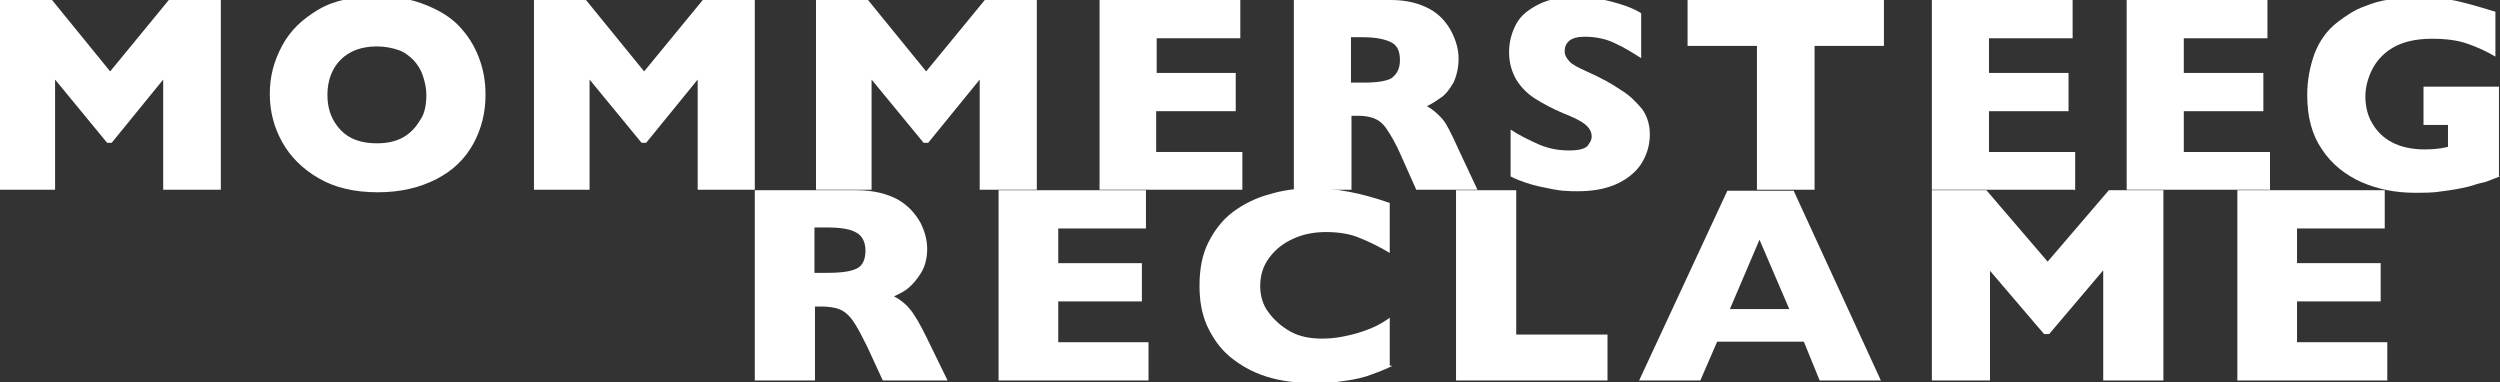
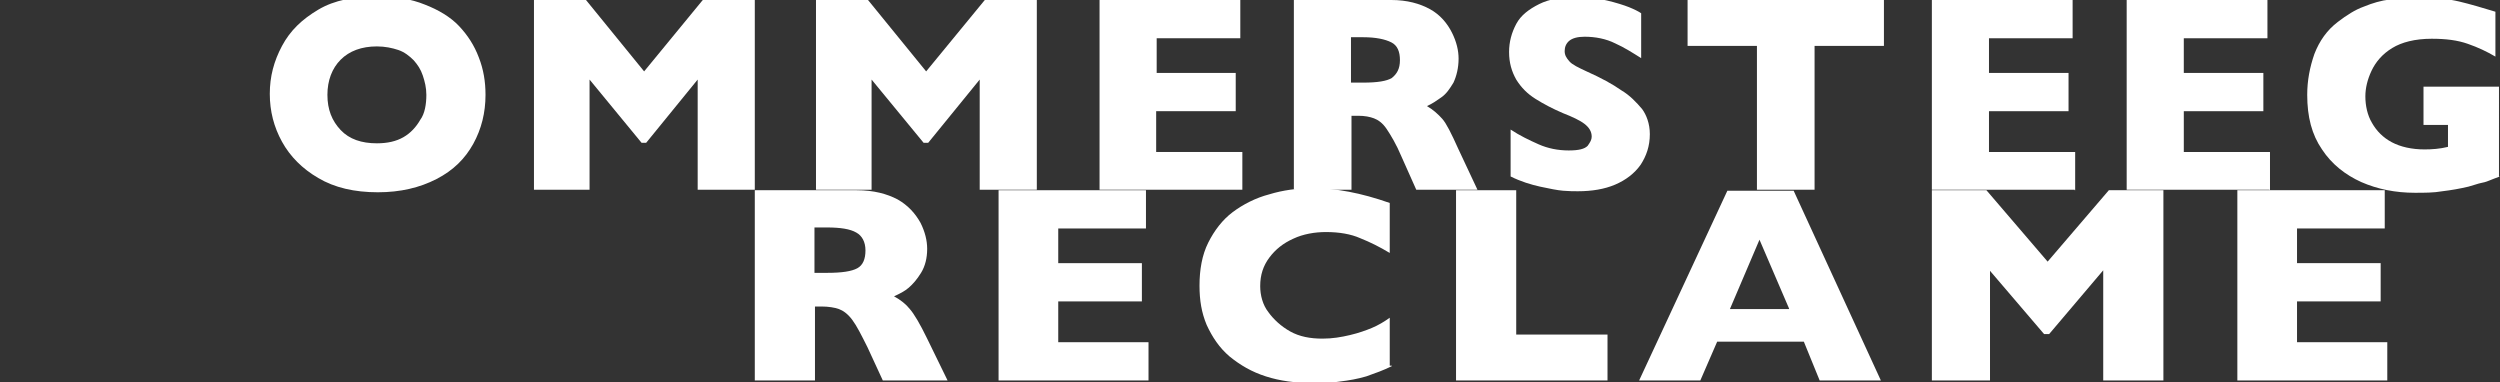
<svg xmlns="http://www.w3.org/2000/svg" version="1.1" id="Laag_1" x="0px" y="0px" viewBox="47.2 385.4 490.2 75" enable-background="new 47.2 385.4 490.2 75" xml:space="preserve">
  <rect x="47.2" y="385.4" width="490.2" height="75" fill="#333333" stroke="none" />
  <g>
-     <path fill="#FFFFFF" d="M90.5,422.6H79.2V401l-10.1,12.4h-0.9L58,401v21.6H47.2v-37.2h10.2l11.4,14l11.5-14h10.2V422.6z" />
    <path fill="#FFFFFF" d="M142.4,404c0,3.5-0.8,6.7-2.4,9.6c-1.6,2.9-3.9,5.2-7.2,6.9s-7.1,2.6-11.5,2.6c-4.6,0-8.5-0.9-11.7-2.8   c-3.1-1.8-5.5-4.2-7.1-7.1c-1.6-2.9-2.4-6-2.4-9.4c0-3.4,0.8-6.4,2.4-9.4s3.9-5.2,7.1-7.1s7.1-2.6,11.7-2.6c3.4,0,6.5,0.5,9.2,1.6   c2.6,1,5,2.4,6.7,4.2s3,3.8,3.9,6.2C142,399,142.4,401.4,142.4,404z M130.8,404c0-1.4-0.3-2.6-0.7-3.8c-0.4-1.2-1-2.1-1.8-3   c-0.8-0.8-1.8-1.6-3-2c-1.2-0.4-2.6-0.7-4.2-0.7c-3,0-5.4,0.9-7.1,2.6s-2.6,4.1-2.6,6.9c0,2.9,0.9,5.1,2.6,6.9s4.1,2.6,7.1,2.6   c2.1,0,3.8-0.4,5.2-1.2c1.4-0.8,2.5-2,3.3-3.4C130.5,407.7,130.8,405.8,130.8,404z" />
    <path fill="#FFFFFF" d="M195.3,422.6H184V401l-10.1,12.4H173L162.8,401v21.6h-10.9v-37.2h10.2l11.4,14l11.5-14h10.2V422.6z" />
    <path fill="#FFFFFF" d="M250.6,422.6h-11.3V401l-10.1,12.4h-0.9L218.1,401v21.6h-10.9v-37.2h10.2l11.4,14l11.5-14h10.2V422.6z" />
    <path fill="#FFFFFF" d="M290.8,422.6h-28v-37.2h27.6v7.5H274v6.8h15.5v7.5h-15.6v8h16.9V422.6z" />
    <path fill="#FFFFFF" d="M336.9,422.6h-12l-2.9-6.5c-1-2.4-2.1-4.2-2.9-5.4c-0.8-1.2-1.7-1.8-2.5-2.1s-1.8-0.5-3.1-0.5h-1.3v14.5   h-11.3v-37.2H320c3.1,0,5.6,0.7,7.6,1.8s3.4,2.8,4.3,4.6c0.9,1.8,1.3,3.5,1.3,5.1c0,1.8-0.4,3.4-1,4.7c-0.8,1.3-1.4,2.2-2.4,2.9   s-1.7,1.2-2.8,1.7c1.2,0.7,2.2,1.6,3,2.5c0.8,0.9,1.8,2.9,3.1,5.8L336.9,422.6z M321.7,397.2c0-1.7-0.5-2.9-1.7-3.5s-3-1-5.5-1   h-2.4v8.9h2.4c2.8,0,4.6-0.3,5.6-0.9C321.1,399.9,321.7,398.9,321.7,397.2z" />
    <path fill="#FFFFFF" d="M370.7,411.7c0,2.4-0.7,4.3-1.8,6c-1.2,1.7-2.9,3-5,3.9c-2.1,0.9-4.6,1.3-7.3,1.3c-0.8,0-1.7,0-2.9-0.1   c-1.2-0.1-2.6-0.4-4.5-0.8c-1.8-0.4-3.8-1-5.8-2v-9.2c1.8,1.2,3.7,2.1,5.5,2.9c1.8,0.8,3.8,1.2,5.9,1.2c2,0,3.1-0.3,3.7-0.9   c0.5-0.7,0.8-1.2,0.8-1.8c0-1-0.5-1.8-1.4-2.5s-2.4-1.4-4.2-2.1c-2.1-0.9-3.8-1.8-5.4-2.8s-2.8-2.2-3.8-3.8   c-0.9-1.6-1.4-3.3-1.4-5.4c0-2,0.5-3.8,1.4-5.5c0.9-1.7,2.5-2.9,4.5-3.9c2-1,4.5-1.4,7.5-1.4c2.1,0,4.1,0.3,5.8,0.7   c1.7,0.4,3.3,0.9,4.3,1.3c1,0.4,2,0.9,2.4,1.2v8.8c-1.6-1-3.3-2.1-5.1-2.9c-1.8-0.9-3.9-1.3-6-1.3c-1.4,0-2.4,0.3-3,0.8   s-0.9,1.2-0.9,2c0,0.8,0.3,1.3,0.9,2s1.7,1.2,3.4,2c2.9,1.3,5.1,2.5,6.8,3.7c1.7,1,3,2.4,4.1,3.7   C370,407.9,370.7,409.6,370.7,411.7z" />
    <path fill="#FFFFFF" d="M416.6,394.4H403v28.2h-11.3v-28.2h-13.6v-9h38.5V394.4z" />
    <path fill="#FFFFFF" d="M454,422.6h-28v-37.2h27.6v7.5h-16.4v6.8h15.6v7.5h-15.6v8h16.9v7.5H454z" />
    <path fill="#FFFFFF" d="M492.2,422.6h-28v-37.2h27.6v7.5h-16.4v6.8H491v7.5h-15.6v8h16.9v7.5H492.2z" />
    <path fill="#FFFFFF" d="M537.4,420c-0.8,0.3-1.4,0.5-2.1,0.8c-0.7,0.3-1.2,0.4-1.7,0.5c-0.5,0.1-1.3,0.4-2.4,0.7   c-1.7,0.4-3.4,0.7-5.1,0.9c-1.7,0.3-3.5,0.3-5.4,0.3c-3.8,0-7.3-0.7-10.5-2.1c-3.1-1.4-5.8-3.5-7.7-6.4c-2-2.9-2.9-6.4-2.9-10.7   c0-2.8,0.5-5.4,1.4-8c1-2.6,2.5-4.7,4.6-6.3c1.7-1.3,3.4-2.4,5.1-3c1.7-0.7,3.4-1.2,5.1-1.4c1.7-0.3,3.4-0.4,5.5-0.4   c3.3,0,6,0.3,8.1,0.8c2.1,0.5,4.5,1.2,7.1,2v8.8c-1.7-1-3.4-1.8-5.4-2.5c-2-0.7-4.2-1-7.1-1c-3.3,0-5.9,0.7-7.7,1.8   c-2,1.2-3.3,2.8-4.1,4.5c-0.8,1.7-1.2,3.4-1.2,5c0,1.8,0.4,3.7,1.3,5.2c0.9,1.6,2.2,2.9,3.9,3.8c1.7,0.9,3.9,1.4,6.4,1.4   c1.4,0,3-0.1,4.6-0.5v-4.3h-4.8v-7.5h14.8V420z" />
  </g>
  <g>
    <path fill="#FFFFFF" d="M233,460h-12.7l-3-6.5c-1.2-2.4-2.1-4.2-3-5.4c-0.9-1.2-1.8-1.8-2.6-2.1c-0.8-0.3-2.1-0.5-3.4-0.5h-1.3V460   h-11.8v-37.3h20c3.3,0,5.9,0.7,8,1.8c2.1,1.2,3.5,2.8,4.5,4.6c0.9,1.8,1.3,3.5,1.3,5.1c0,1.8-0.4,3.4-1.2,4.7   c-0.8,1.3-1.6,2.2-2.4,2.9c-0.8,0.7-1.8,1.2-2.9,1.7c1.3,0.7,2.4,1.6,3.1,2.5c0.8,0.9,2,2.9,3.4,5.8L233,460z M216.9,434.5   c0-1.7-0.7-2.9-1.8-3.5c-1.2-0.7-3.1-1-5.8-1h-2.4v8.9h2.5c2.9,0,4.8-0.3,5.9-0.9C216.4,437.4,216.9,436.2,216.9,434.5z" />
    <path fill="#FFFFFF" d="M272.4,460H243v-37.3h28.9v7.5h-17.2v6.8h16.4v7.5h-16.4v8h17.7V460z" />
    <path fill="#FFFFFF" d="M320.1,457.2c-1.6,0.8-3.3,1.4-5,2c-1.7,0.5-3.4,0.8-5.1,1c-1.7,0.3-3.5,0.3-5.4,0.3   c-3.4,0-6.4-0.4-9.2-1.3c-2.8-0.9-5-2.2-7.1-3.9c-2-1.7-3.4-3.8-4.5-6.2c-1-2.4-1.4-4.8-1.4-7.7c0-3.1,0.5-6,1.7-8.4s2.8-4.5,4.8-6   s4.5-2.8,7.2-3.5c2.6-0.8,5.5-1.2,8.5-1.2c4.5,0,9.4,0.9,15.1,2.9v9.8c-2-1.2-3.8-2.1-5.8-2.9c-1.8-0.8-4.1-1.2-6.7-1.2   c-2.2,0-4.5,0.4-6.4,1.3c-2,0.9-3.5,2.1-4.7,3.7s-1.8,3.4-1.8,5.6c0,1.8,0.5,3.7,1.6,5.1c1,1.4,2.5,2.8,4.3,3.8s3.9,1.4,6.3,1.4   c2,0,3.7-0.3,5.4-0.7c1.7-0.4,3.1-0.9,4.3-1.4c1.2-0.5,2.4-1.2,3.5-2v9.4H320.1z" />
    <path fill="#FFFFFF" d="M362.4,460h-29.7v-37.3h11.8V451h17.9V460z" />
    <path fill="#FFFFFF" d="M416,460h-12l-3.1-7.6h-17l-3.3,7.6h-12l17.3-37.2h13L416,460z M398,445.9l-5.8-13.5l-5.8,13.6H398V445.9z" />
    <path fill="#FFFFFF" d="M471.4,460h-11.8v-21.6L449,450.9h-1l-10.6-12.4V460h-11.4v-37.3h10.7l12,14l12-14h10.7V460H471.4z" />
    <path fill="#FFFFFF" d="M515.4,460h-29.5v-37.3h28.9v7.5h-17.2v6.8h16.4v7.5h-16.4v8h17.7V460z" />
  </g>
</svg>